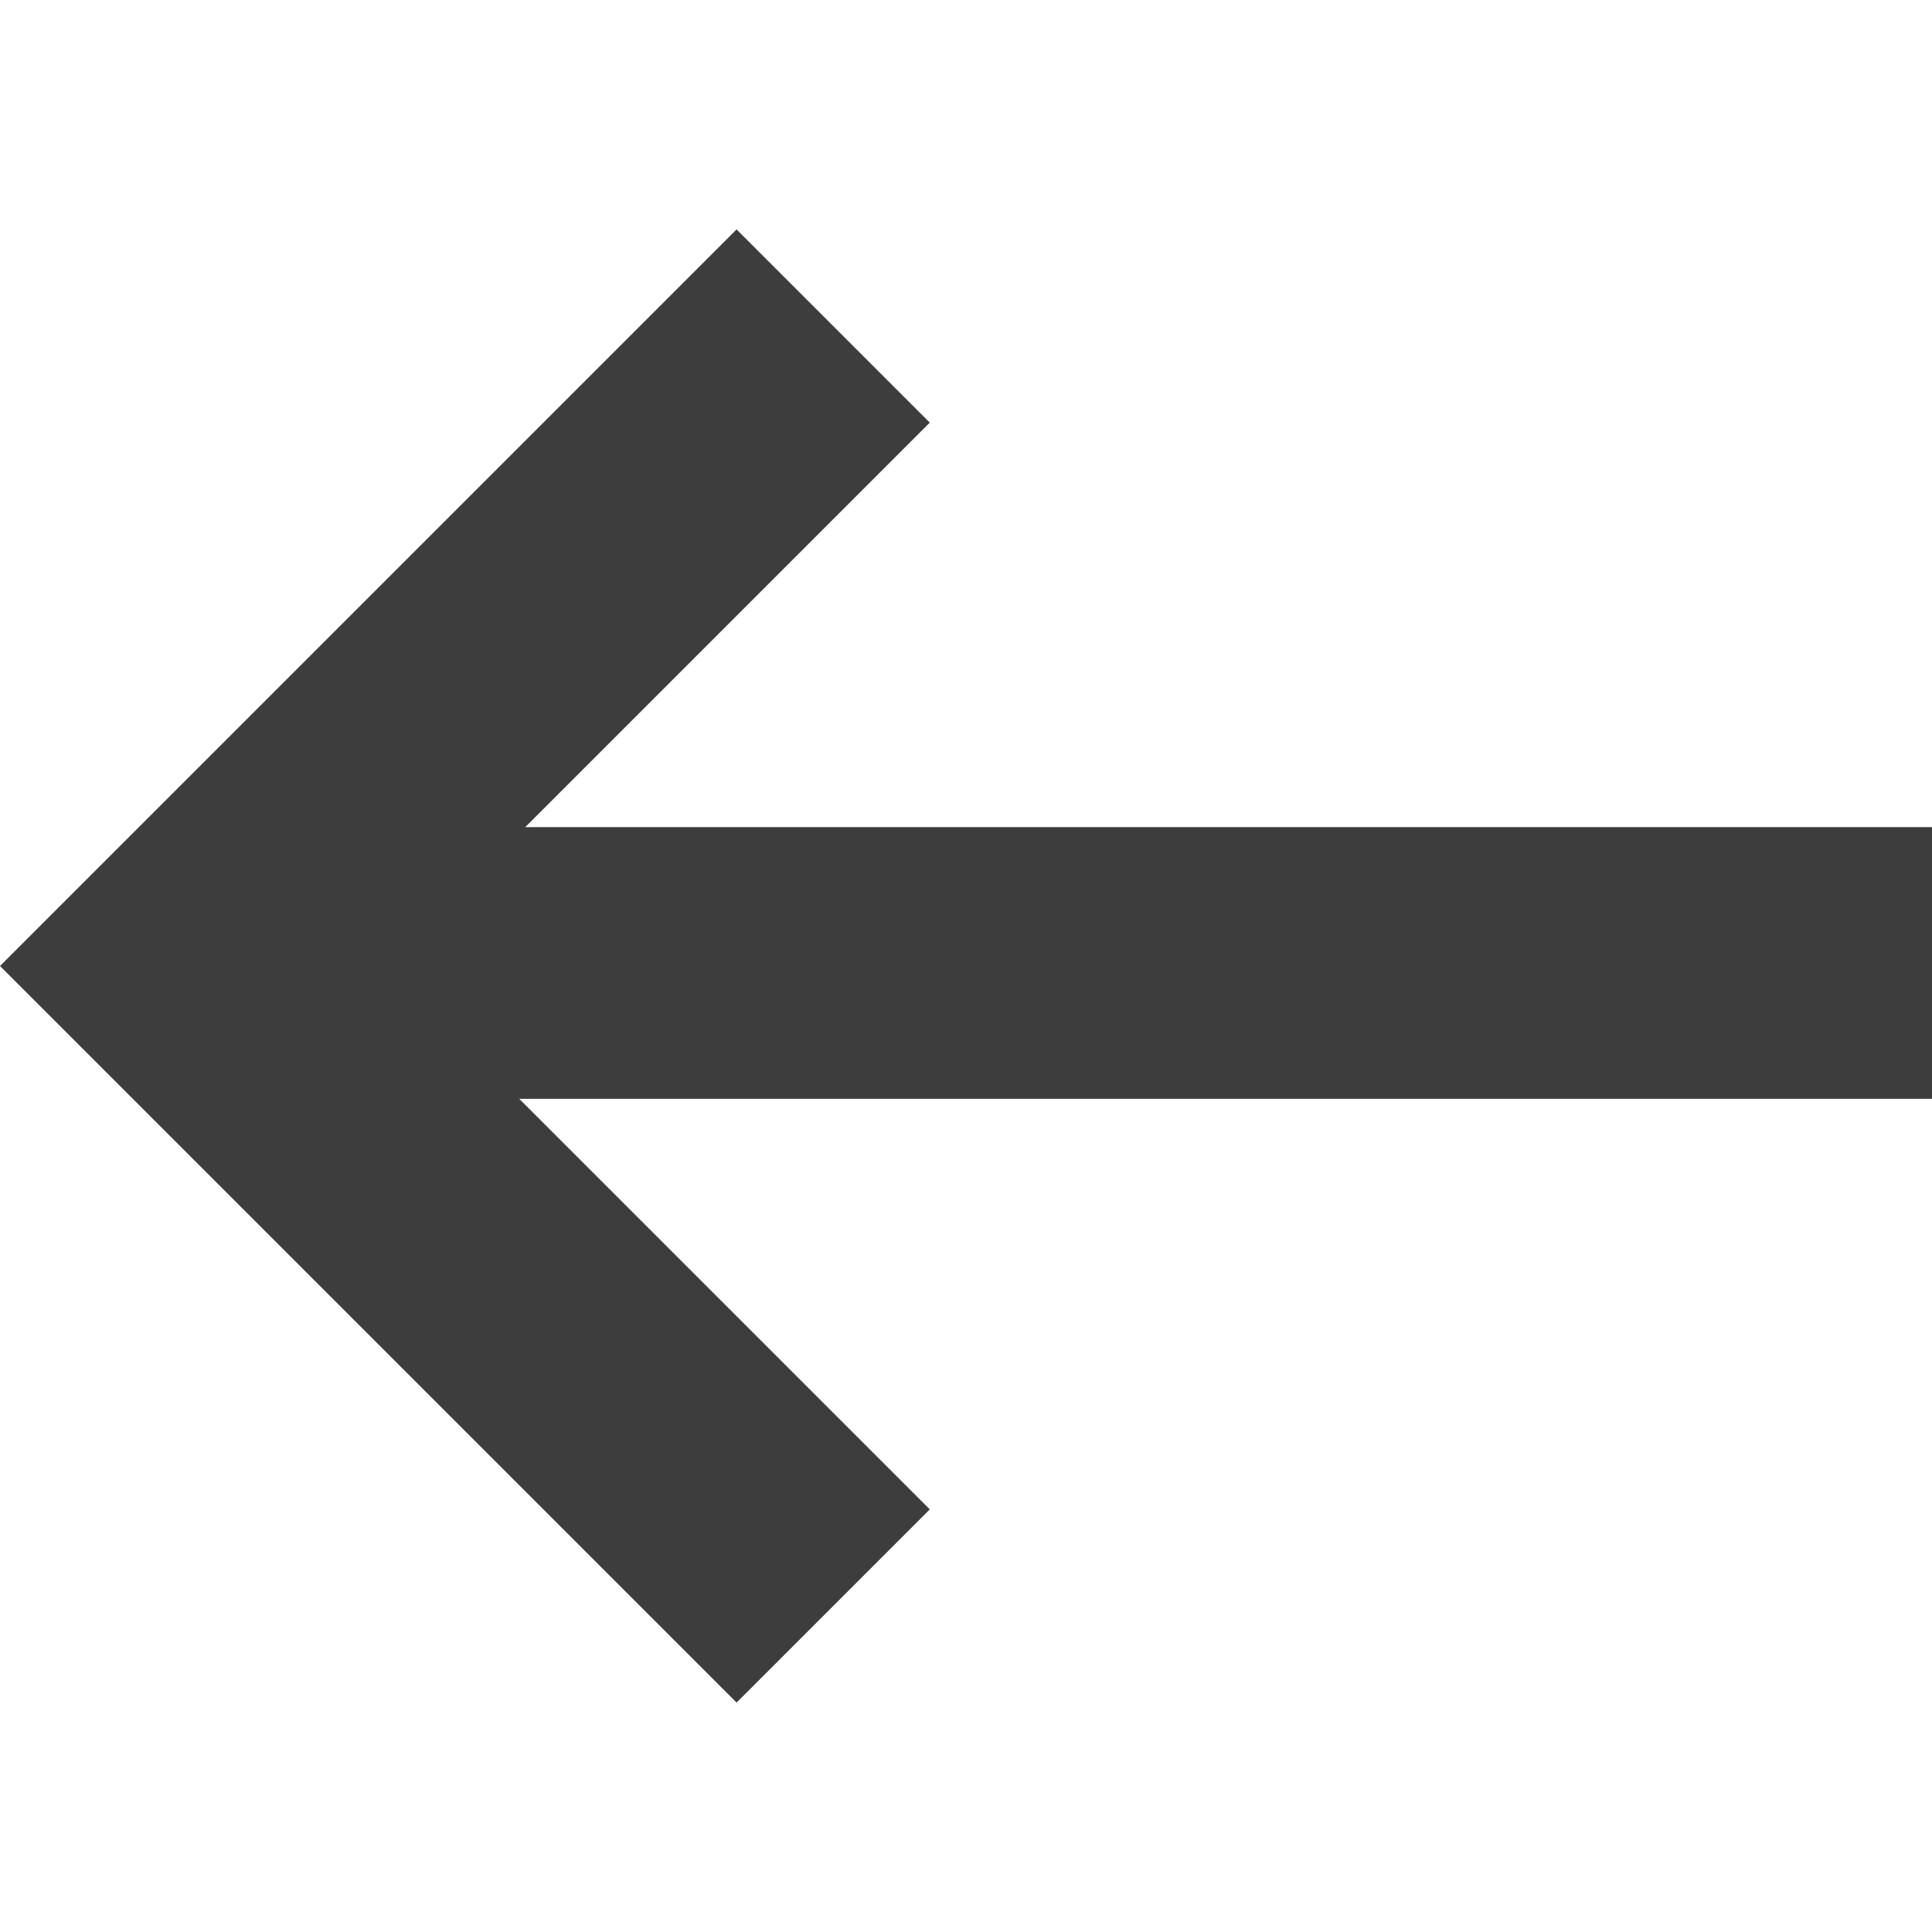
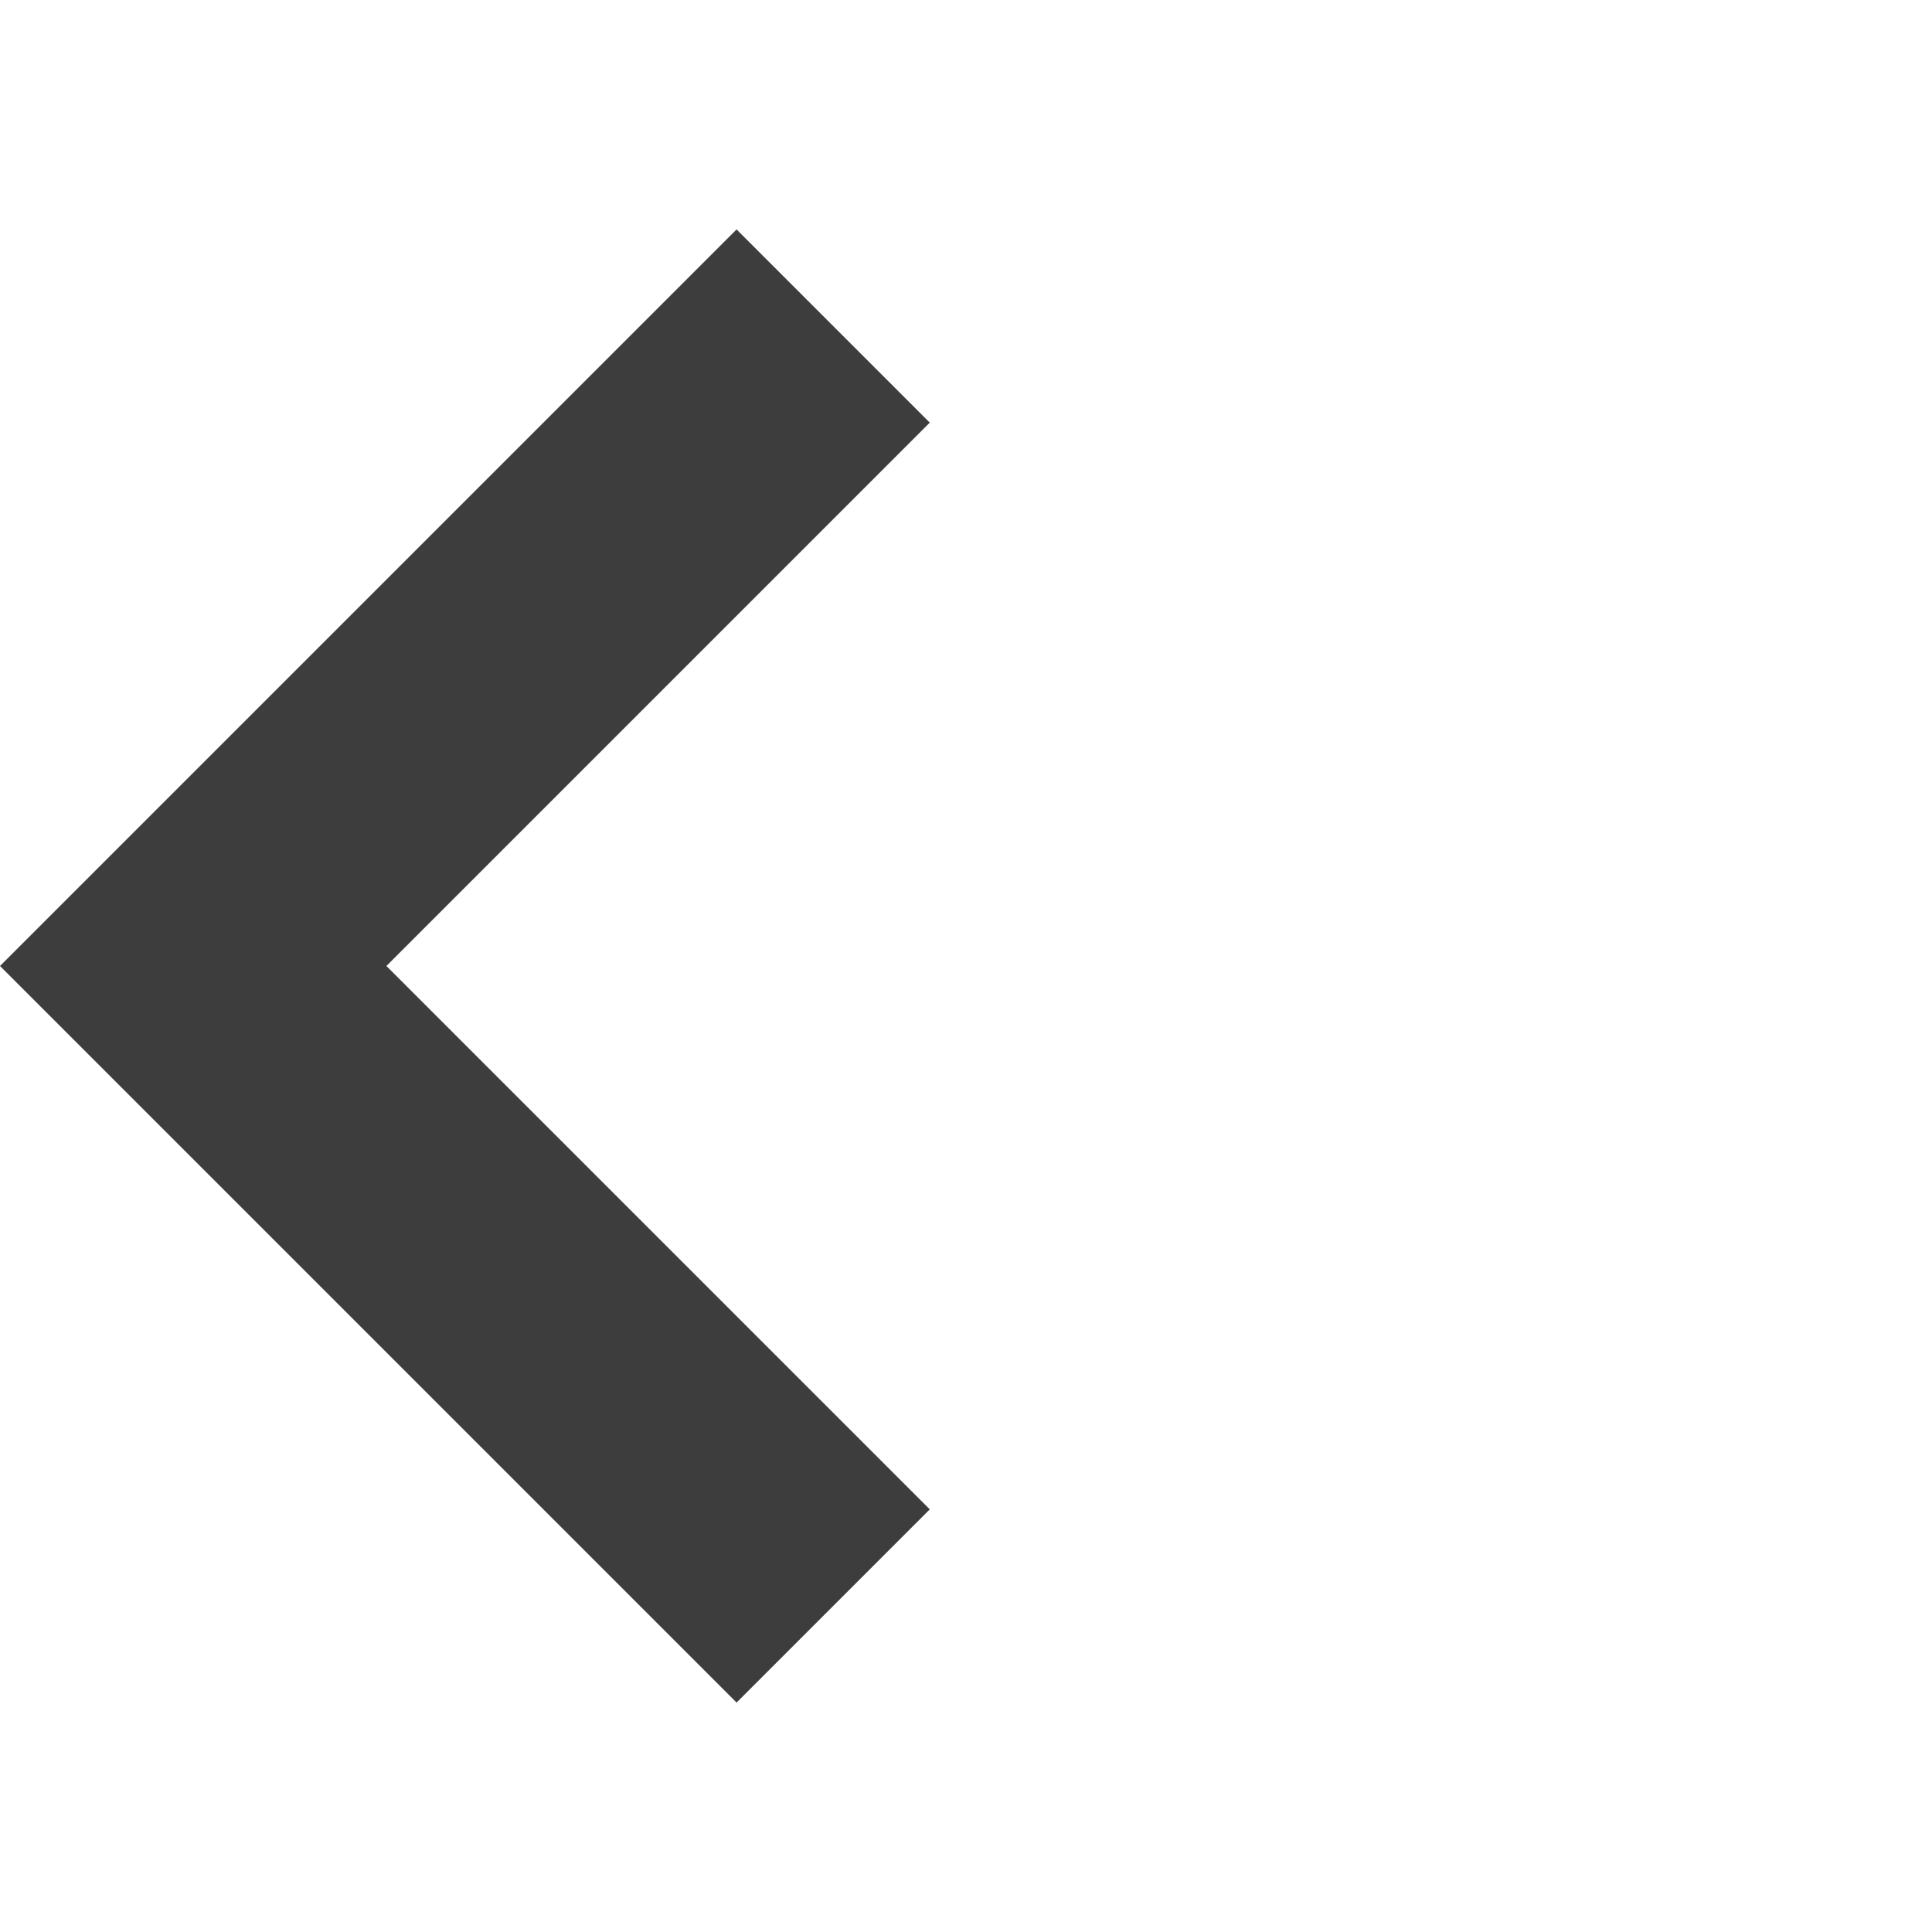
<svg xmlns="http://www.w3.org/2000/svg" version="1.1" id="Layer_1" x="0px" y="0px" viewBox="0 0 32 32" style="enable-background:new 0 0 32 32;" xml:space="preserve">
  <style type="text/css">
	.st0{fill:#3D3D3D;}
</style>
  <g>
    <g>
      <g>
-         <rect x="3.2" y="13.7" class="st0" width="28.8" height="4.5" />
-       </g>
+         </g>
    </g>
    <g>
      <g>
        <polygon class="st0" points="12.2,28.2 0,16 12.2,3.8 15.4,7 6.4,16 15.4,25    " />
      </g>
    </g>
  </g>
</svg>